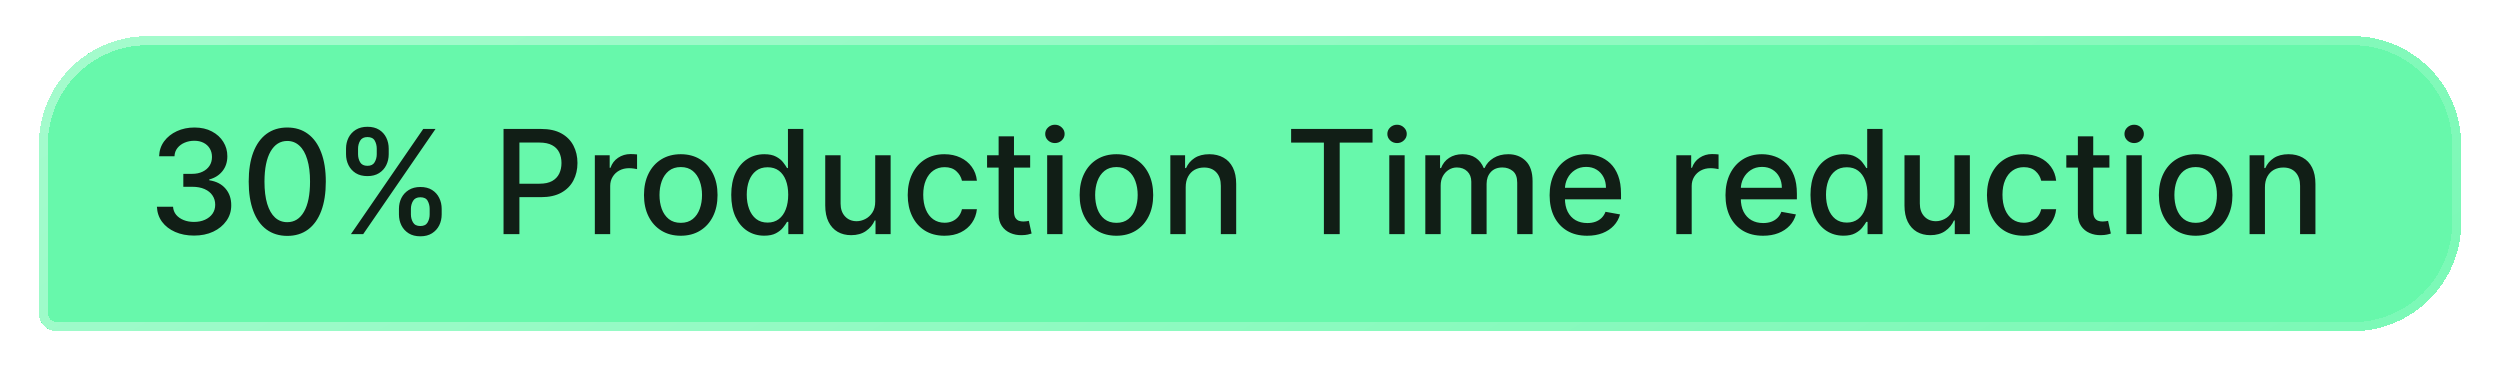
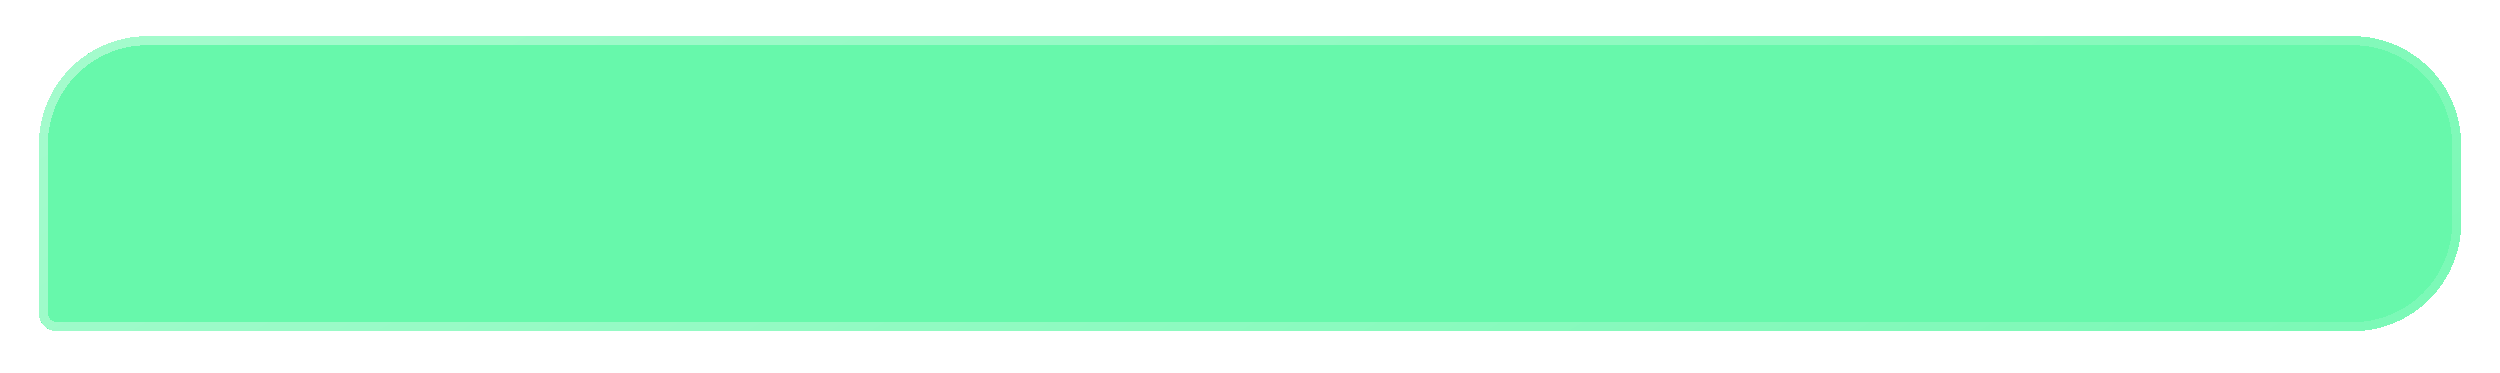
<svg xmlns="http://www.w3.org/2000/svg" width="322" height="48" viewBox="0 0 322 48" fill="none">
  <g filter="url(#filter0_d_2204_5689)">
    <path d="M5 13.973C5 6.256 11.256 0 18.973 0H303.027C310.744 0 317 6.256 317 13.973V24.027C317 31.744 310.744 38 303.027 38H7.329C6.043 38 5 36.957 5 35.671V13.973Z" fill="#67F8AB" shape-rendering="crispEdges" />
    <path d="M18.974 0.582H303.026C310.422 0.582 316.418 6.578 316.418 13.974V24.026C316.418 31.422 310.422 37.418 303.026 37.418H7.329C6.364 37.418 5.582 36.636 5.582 35.671V13.974C5.582 6.578 11.578 0.582 18.974 0.582Z" stroke="url(#paint0_linear_2204_5689)" stroke-width="1.164" shape-rendering="crispEdges" />
-     <path d="M24.993 25.685C24.085 25.685 23.273 25.529 22.559 25.215C21.849 24.902 21.286 24.468 20.872 23.912C20.461 23.352 20.241 22.703 20.21 21.967H22.287C22.314 22.368 22.448 22.717 22.691 23.012C22.938 23.303 23.26 23.528 23.657 23.687C24.054 23.846 24.495 23.925 24.98 23.925C25.514 23.925 25.986 23.833 26.396 23.648C26.811 23.462 27.135 23.204 27.369 22.873C27.602 22.538 27.719 22.152 27.719 21.715C27.719 21.261 27.602 20.862 27.369 20.518C27.139 20.169 26.802 19.896 26.356 19.698C25.915 19.499 25.382 19.4 24.755 19.4H23.611V17.733H24.755C25.258 17.733 25.699 17.642 26.078 17.461C26.462 17.28 26.762 17.029 26.978 16.707C27.194 16.381 27.302 15.999 27.302 15.562C27.302 15.143 27.208 14.78 27.018 14.471C26.833 14.158 26.568 13.913 26.224 13.736C25.884 13.56 25.483 13.472 25.02 13.472C24.579 13.472 24.166 13.553 23.783 13.716C23.403 13.875 23.095 14.105 22.856 14.405C22.618 14.7 22.49 15.055 22.473 15.47H20.494C20.516 14.738 20.733 14.094 21.143 13.538C21.557 12.982 22.104 12.548 22.784 12.235C23.463 11.921 24.217 11.765 25.046 11.765C25.915 11.765 26.665 11.935 27.296 12.274C27.931 12.609 28.421 13.057 28.765 13.617C29.113 14.178 29.285 14.791 29.281 15.457C29.285 16.215 29.073 16.859 28.646 17.389C28.222 17.918 27.657 18.273 26.952 18.454V18.56C27.852 18.696 28.549 19.054 29.043 19.631C29.541 20.209 29.788 20.926 29.784 21.782C29.788 22.527 29.581 23.195 29.162 23.786C28.747 24.377 28.18 24.843 27.461 25.182C26.742 25.518 25.92 25.685 24.993 25.685ZM37.002 25.725C35.956 25.721 35.063 25.445 34.322 24.898C33.581 24.351 33.014 23.555 32.622 22.509C32.229 21.464 32.033 20.205 32.033 18.732C32.033 17.263 32.229 16.008 32.622 14.967C33.019 13.926 33.588 13.132 34.329 12.585C35.074 12.038 35.965 11.765 37.002 11.765C38.038 11.765 38.927 12.04 39.668 12.592C40.409 13.139 40.976 13.933 41.368 14.974C41.766 16.01 41.964 17.263 41.964 18.732C41.964 20.209 41.768 21.471 41.375 22.516C40.983 23.557 40.416 24.353 39.675 24.904C38.934 25.451 38.043 25.725 37.002 25.725ZM37.002 23.958C37.919 23.958 38.636 23.511 39.152 22.615C39.673 21.72 39.933 20.425 39.933 18.732C39.933 17.607 39.814 16.656 39.575 15.88C39.342 15.099 39.004 14.508 38.563 14.107C38.127 13.701 37.606 13.498 37.002 13.498C36.089 13.498 35.372 13.948 34.852 14.848C34.331 15.748 34.069 17.042 34.064 18.732C34.064 19.861 34.181 20.816 34.415 21.596C34.653 22.373 34.99 22.962 35.427 23.363C35.864 23.76 36.389 23.958 37.002 23.958ZM51.384 22.959V22.245C51.384 21.733 51.49 21.266 51.701 20.842C51.917 20.414 52.231 20.073 52.641 19.817C53.056 19.556 53.556 19.426 54.143 19.426C54.743 19.426 55.245 19.554 55.651 19.81C56.057 20.066 56.364 20.408 56.571 20.836C56.783 21.263 56.889 21.733 56.889 22.245V22.959C56.889 23.471 56.783 23.941 56.571 24.369C56.359 24.792 56.048 25.134 55.638 25.394C55.232 25.65 54.734 25.778 54.143 25.778C53.547 25.778 53.044 25.65 52.634 25.394C52.224 25.134 51.913 24.792 51.701 24.369C51.49 23.941 51.384 23.471 51.384 22.959ZM52.925 22.245V22.959C52.925 23.339 53.016 23.683 53.197 23.991C53.377 24.3 53.693 24.455 54.143 24.455C54.588 24.455 54.899 24.3 55.076 23.991C55.252 23.683 55.34 23.339 55.34 22.959V22.245C55.34 21.866 55.254 21.521 55.082 21.213C54.915 20.904 54.602 20.75 54.143 20.75C53.702 20.75 53.389 20.904 53.203 21.213C53.018 21.521 52.925 21.866 52.925 22.245ZM44.569 15.205V14.491C44.569 13.979 44.675 13.509 44.887 13.081C45.103 12.653 45.416 12.312 45.826 12.056C46.241 11.8 46.742 11.672 47.328 11.672C47.928 11.672 48.431 11.8 48.837 12.056C49.242 12.312 49.549 12.653 49.756 13.081C49.964 13.509 50.067 13.979 50.067 14.491V15.205C50.067 15.717 49.961 16.187 49.75 16.614C49.542 17.038 49.234 17.38 48.823 17.64C48.418 17.896 47.919 18.024 47.328 18.024C46.728 18.024 46.223 17.896 45.813 17.64C45.407 17.38 45.098 17.038 44.887 16.614C44.675 16.187 44.569 15.717 44.569 15.205ZM46.117 14.491V15.205C46.117 15.585 46.206 15.928 46.382 16.237C46.563 16.546 46.878 16.7 47.328 16.7C47.769 16.7 48.078 16.546 48.254 16.237C48.435 15.928 48.526 15.585 48.526 15.205V14.491C48.526 14.111 48.44 13.767 48.268 13.459C48.096 13.15 47.782 12.995 47.328 12.995C46.887 12.995 46.574 13.15 46.389 13.459C46.208 13.767 46.117 14.111 46.117 14.491ZM45.198 25.5L54.513 11.95H56.095L46.779 25.5H45.198ZM64.856 25.5V11.95H69.686C70.74 11.95 71.613 12.142 72.306 12.526C72.998 12.909 73.517 13.434 73.861 14.1C74.205 14.762 74.377 15.507 74.377 16.337C74.377 17.17 74.203 17.92 73.854 18.586C73.51 19.248 72.99 19.773 72.293 20.161C71.6 20.544 70.729 20.736 69.679 20.736H66.358V19.003H69.494C70.16 19.003 70.7 18.888 71.115 18.659C71.53 18.425 71.834 18.108 72.028 17.706C72.222 17.305 72.319 16.848 72.319 16.337C72.319 15.825 72.222 15.371 72.028 14.974C71.834 14.577 71.527 14.266 71.108 14.041C70.694 13.816 70.147 13.703 69.468 13.703H66.9V25.5H64.856ZM76.615 25.5V15.338H78.527V16.952H78.633C78.818 16.405 79.144 15.975 79.612 15.662C80.084 15.344 80.618 15.185 81.213 15.185C81.337 15.185 81.482 15.19 81.65 15.199C81.822 15.207 81.956 15.218 82.053 15.232V17.124C81.974 17.102 81.833 17.078 81.63 17.051C81.427 17.02 81.224 17.005 81.021 17.005C80.554 17.005 80.137 17.104 79.771 17.302C79.409 17.497 79.122 17.768 78.911 18.116C78.699 18.46 78.593 18.853 78.593 19.294V25.5H76.615ZM87.682 25.705C86.729 25.705 85.898 25.487 85.188 25.05C84.478 24.613 83.926 24.003 83.534 23.217C83.141 22.432 82.945 21.515 82.945 20.465C82.945 19.411 83.141 18.489 83.534 17.7C83.926 16.91 84.478 16.297 85.188 15.86C85.898 15.424 86.729 15.205 87.682 15.205C88.635 15.205 89.466 15.424 90.176 15.86C90.886 16.297 91.438 16.91 91.83 17.7C92.223 18.489 92.419 19.411 92.419 20.465C92.419 21.515 92.223 22.432 91.83 23.217C91.438 24.003 90.886 24.613 90.176 25.05C89.466 25.487 88.635 25.705 87.682 25.705ZM87.689 24.044C88.306 24.044 88.818 23.881 89.224 23.555C89.629 23.228 89.929 22.794 90.123 22.251C90.322 21.709 90.421 21.111 90.421 20.458C90.421 19.81 90.322 19.215 90.123 18.672C89.929 18.125 89.629 17.686 89.224 17.355C88.818 17.025 88.306 16.859 87.689 16.859C87.067 16.859 86.551 17.025 86.14 17.355C85.735 17.686 85.433 18.125 85.234 18.672C85.04 19.215 84.943 19.81 84.943 20.458C84.943 21.111 85.04 21.709 85.234 22.251C85.433 22.794 85.735 23.228 86.14 23.555C86.551 23.881 87.067 24.044 87.689 24.044ZM98.432 25.698C97.611 25.698 96.879 25.489 96.235 25.07C95.596 24.646 95.093 24.044 94.727 23.264C94.365 22.479 94.184 21.537 94.184 20.439C94.184 19.34 94.367 18.401 94.733 17.62C95.104 16.839 95.611 16.242 96.255 15.827C96.899 15.412 97.629 15.205 98.445 15.205C99.076 15.205 99.583 15.311 99.967 15.523C100.355 15.73 100.655 15.973 100.866 16.25C101.083 16.528 101.25 16.773 101.369 16.985H101.488V11.95H103.467V25.5H101.535V23.919H101.369C101.25 24.135 101.078 24.382 100.853 24.66C100.633 24.938 100.328 25.18 99.94 25.387C99.552 25.595 99.049 25.698 98.432 25.698ZM98.868 24.011C99.437 24.011 99.918 23.861 100.311 23.561C100.708 23.257 101.008 22.836 101.211 22.298C101.418 21.76 101.521 21.133 101.521 20.419C101.521 19.713 101.42 19.096 101.217 18.566C101.014 18.037 100.717 17.625 100.324 17.329C99.931 17.034 99.446 16.886 98.868 16.886C98.273 16.886 97.777 17.04 97.38 17.349C96.983 17.658 96.683 18.079 96.48 18.613C96.281 19.146 96.182 19.748 96.182 20.419C96.182 21.098 96.284 21.709 96.487 22.251C96.689 22.794 96.989 23.224 97.386 23.542C97.788 23.855 98.282 24.011 98.868 24.011ZM112.728 21.285V15.338H114.713V25.5H112.767V23.74H112.662C112.428 24.283 112.053 24.735 111.537 25.096C111.025 25.454 110.388 25.632 109.625 25.632C108.972 25.632 108.394 25.489 107.891 25.202C107.393 24.911 107 24.481 106.714 23.912C106.431 23.343 106.29 22.64 106.29 21.802V15.338H108.268V21.563C108.268 22.256 108.46 22.807 108.844 23.217C109.228 23.628 109.726 23.833 110.339 23.833C110.71 23.833 111.078 23.74 111.444 23.555C111.815 23.37 112.121 23.09 112.364 22.715C112.611 22.34 112.732 21.863 112.728 21.285ZM121.651 25.705C120.668 25.705 119.821 25.482 119.111 25.037C118.405 24.587 117.862 23.967 117.483 23.178C117.104 22.388 116.914 21.484 116.914 20.465C116.914 19.433 117.108 18.522 117.496 17.733C117.884 16.939 118.431 16.319 119.137 15.873C119.843 15.428 120.674 15.205 121.631 15.205C122.403 15.205 123.091 15.348 123.696 15.635C124.3 15.918 124.787 16.314 125.158 16.826C125.533 17.338 125.756 17.936 125.826 18.619H123.901C123.795 18.143 123.552 17.733 123.173 17.389C122.798 17.044 122.295 16.872 121.665 16.872C121.113 16.872 120.63 17.018 120.216 17.309C119.805 17.596 119.486 18.006 119.256 18.54C119.027 19.069 118.912 19.695 118.912 20.419C118.912 21.16 119.025 21.799 119.25 22.337C119.475 22.876 119.792 23.292 120.202 23.588C120.617 23.883 121.104 24.031 121.665 24.031C122.039 24.031 122.379 23.963 122.683 23.826C122.992 23.685 123.25 23.484 123.458 23.224C123.669 22.964 123.817 22.651 123.901 22.285H125.826C125.756 22.942 125.542 23.528 125.184 24.044C124.827 24.561 124.349 24.966 123.749 25.262C123.153 25.557 122.454 25.705 121.651 25.705ZM132.685 15.338V16.925H127.134V15.338H132.685ZM128.623 12.903H130.601V22.516C130.601 22.9 130.659 23.189 130.773 23.383C130.888 23.573 131.036 23.703 131.217 23.773C131.402 23.839 131.603 23.872 131.819 23.872C131.978 23.872 132.117 23.861 132.236 23.839C132.355 23.817 132.447 23.8 132.513 23.786L132.871 25.421C132.756 25.465 132.593 25.509 132.381 25.553C132.169 25.601 131.905 25.628 131.587 25.632C131.067 25.641 130.582 25.549 130.132 25.354C129.682 25.16 129.318 24.86 129.04 24.455C128.762 24.049 128.623 23.539 128.623 22.926V12.903ZM134.874 25.5V15.338H136.852V25.5H134.874ZM135.873 13.77C135.529 13.77 135.233 13.655 134.986 13.425C134.744 13.192 134.622 12.914 134.622 12.592C134.622 12.265 134.744 11.988 134.986 11.758C135.233 11.524 135.529 11.408 135.873 11.408C136.217 11.408 136.51 11.524 136.753 11.758C137 11.988 137.123 12.265 137.123 12.592C137.123 12.914 137 13.192 136.753 13.425C136.51 13.655 136.217 13.77 135.873 13.77ZM143.794 25.705C142.841 25.705 142.01 25.487 141.3 25.05C140.59 24.613 140.038 24.003 139.646 23.217C139.253 22.432 139.057 21.515 139.057 20.465C139.057 19.411 139.253 18.489 139.646 17.7C140.038 16.91 140.59 16.297 141.3 15.86C142.01 15.424 142.841 15.205 143.794 15.205C144.747 15.205 145.578 15.424 146.288 15.86C146.999 16.297 147.55 16.91 147.942 17.7C148.335 18.489 148.531 19.411 148.531 20.465C148.531 21.515 148.335 22.432 147.942 23.217C147.55 24.003 146.999 24.613 146.288 25.05C145.578 25.487 144.747 25.705 143.794 25.705ZM143.801 24.044C144.418 24.044 144.93 23.881 145.336 23.555C145.741 23.228 146.041 22.794 146.236 22.251C146.434 21.709 146.533 21.111 146.533 20.458C146.533 19.81 146.434 19.215 146.236 18.672C146.041 18.125 145.741 17.686 145.336 17.355C144.93 17.025 144.418 16.859 143.801 16.859C143.179 16.859 142.663 17.025 142.253 17.355C141.847 17.686 141.545 18.125 141.346 18.672C141.152 19.215 141.055 19.81 141.055 20.458C141.055 21.111 141.152 21.709 141.346 22.251C141.545 22.794 141.847 23.228 142.253 23.555C142.663 23.881 143.179 24.044 143.801 24.044ZM152.718 19.466V25.5H150.739V15.338H152.638V16.992H152.764C152.998 16.453 153.364 16.021 153.862 15.695C154.365 15.368 154.998 15.205 155.761 15.205C156.454 15.205 157.06 15.351 157.581 15.642C158.101 15.928 158.505 16.356 158.791 16.925C159.078 17.494 159.221 18.198 159.221 19.036V25.5H157.243V19.274C157.243 18.538 157.051 17.962 156.668 17.547C156.284 17.128 155.757 16.919 155.086 16.919C154.628 16.919 154.22 17.018 153.862 17.216C153.509 17.415 153.229 17.706 153.022 18.09C152.819 18.469 152.718 18.928 152.718 19.466ZM166.296 13.71V11.95H176.783V13.71H172.555V25.5H170.517V13.71H166.296ZM178.941 25.5V15.338H180.919V25.5H178.941ZM179.94 13.77C179.596 13.77 179.301 13.655 179.054 13.425C178.811 13.192 178.69 12.914 178.69 12.592C178.69 12.265 178.811 11.988 179.054 11.758C179.301 11.524 179.596 11.408 179.94 11.408C180.284 11.408 180.578 11.524 180.82 11.758C181.067 11.988 181.191 12.265 181.191 12.592C181.191 12.914 181.067 13.192 180.82 13.425C180.578 13.655 180.284 13.77 179.94 13.77ZM183.581 25.5V15.338H185.48V16.992H185.605C185.817 16.431 186.163 15.995 186.644 15.681C187.125 15.364 187.7 15.205 188.371 15.205C189.05 15.205 189.619 15.364 190.078 15.681C190.541 15.999 190.883 16.436 191.103 16.992H191.209C191.452 16.449 191.838 16.017 192.367 15.695C192.896 15.368 193.527 15.205 194.259 15.205C195.181 15.205 195.933 15.494 196.515 16.072C197.102 16.65 197.395 17.521 197.395 18.685V25.5H195.417V18.871C195.417 18.183 195.23 17.684 194.855 17.375C194.48 17.067 194.032 16.912 193.512 16.912C192.868 16.912 192.367 17.111 192.01 17.508C191.652 17.9 191.474 18.405 191.474 19.023V25.5H189.502V18.745C189.502 18.194 189.33 17.75 188.986 17.415C188.642 17.08 188.194 16.912 187.643 16.912C187.268 16.912 186.922 17.011 186.604 17.21C186.291 17.404 186.038 17.675 185.843 18.024C185.654 18.372 185.559 18.776 185.559 19.234V25.5H183.581ZM204.427 25.705C203.425 25.705 202.563 25.491 201.84 25.063C201.121 24.631 200.565 24.025 200.173 23.244C199.784 22.459 199.59 21.539 199.59 20.485C199.59 19.444 199.784 18.526 200.173 17.733C200.565 16.939 201.112 16.319 201.813 15.873C202.519 15.428 203.344 15.205 204.288 15.205C204.861 15.205 205.417 15.3 205.955 15.49C206.493 15.679 206.976 15.977 207.404 16.383C207.832 16.789 208.169 17.316 208.416 17.964C208.663 18.608 208.787 19.391 208.787 20.313V21.014H200.708V19.532H206.848C206.848 19.012 206.742 18.551 206.531 18.149C206.319 17.744 206.021 17.424 205.638 17.19C205.258 16.956 204.813 16.839 204.301 16.839C203.745 16.839 203.26 16.976 202.845 17.25C202.435 17.519 202.118 17.872 201.893 18.308C201.672 18.74 201.562 19.21 201.562 19.717V20.875C201.562 21.555 201.681 22.132 201.919 22.609C202.162 23.085 202.499 23.449 202.931 23.7C203.364 23.947 203.869 24.071 204.447 24.071C204.822 24.071 205.163 24.018 205.472 23.912C205.781 23.802 206.048 23.639 206.273 23.422C206.498 23.206 206.67 22.939 206.789 22.622L208.661 22.959C208.511 23.511 208.242 23.994 207.854 24.408C207.47 24.819 206.987 25.138 206.405 25.368C205.827 25.593 205.168 25.705 204.427 25.705ZM215.912 25.5V15.338H217.825V16.952H217.93C218.116 16.405 218.442 15.975 218.91 15.662C219.382 15.344 219.915 15.185 220.511 15.185C220.634 15.185 220.78 15.19 220.947 15.199C221.119 15.207 221.254 15.218 221.351 15.232V17.124C221.272 17.102 221.13 17.078 220.928 17.051C220.725 17.02 220.522 17.005 220.319 17.005C219.851 17.005 219.435 17.104 219.068 17.302C218.707 17.497 218.42 17.768 218.208 18.116C217.997 18.46 217.891 18.853 217.891 19.294V25.5H215.912ZM227.079 25.705C226.078 25.705 225.215 25.491 224.492 25.063C223.773 24.631 223.217 24.025 222.825 23.244C222.437 22.459 222.243 21.539 222.243 20.485C222.243 19.444 222.437 18.526 222.825 17.733C223.217 16.939 223.764 16.319 224.466 15.873C225.171 15.428 225.996 15.205 226.94 15.205C227.513 15.205 228.069 15.3 228.607 15.49C229.145 15.679 229.628 15.977 230.056 16.383C230.484 16.789 230.822 17.316 231.069 17.964C231.316 18.608 231.439 19.391 231.439 20.313V21.014H223.361V19.532H229.501C229.501 19.012 229.395 18.551 229.183 18.149C228.971 17.744 228.674 17.424 228.29 17.19C227.91 16.956 227.465 16.839 226.953 16.839C226.398 16.839 225.912 16.976 225.498 17.25C225.088 17.519 224.77 17.872 224.545 18.308C224.324 18.74 224.214 19.21 224.214 19.717V20.875C224.214 21.555 224.333 22.132 224.571 22.609C224.814 23.085 225.151 23.449 225.584 23.7C226.016 23.947 226.521 24.071 227.099 24.071C227.474 24.071 227.816 24.018 228.124 23.912C228.433 23.802 228.7 23.639 228.925 23.422C229.15 23.206 229.322 22.939 229.441 22.622L231.313 22.959C231.163 23.511 230.894 23.994 230.506 24.408C230.122 24.819 229.639 25.138 229.057 25.368C228.479 25.593 227.82 25.705 227.079 25.705ZM237.438 25.698C236.618 25.698 235.886 25.489 235.242 25.07C234.602 24.646 234.099 24.044 233.733 23.264C233.372 22.479 233.191 21.537 233.191 20.439C233.191 19.34 233.374 18.401 233.74 17.62C234.11 16.839 234.618 16.242 235.262 15.827C235.906 15.412 236.636 15.205 237.452 15.205C238.082 15.205 238.59 15.311 238.973 15.523C239.361 15.73 239.661 15.973 239.873 16.25C240.089 16.528 240.257 16.773 240.376 16.985H240.495V11.95H242.473V25.5H240.541V23.919H240.376C240.257 24.135 240.085 24.382 239.86 24.66C239.639 24.938 239.335 25.18 238.947 25.387C238.559 25.595 238.056 25.698 237.438 25.698ZM237.875 24.011C238.444 24.011 238.925 23.861 239.317 23.561C239.714 23.257 240.014 22.836 240.217 22.298C240.424 21.76 240.528 21.133 240.528 20.419C240.528 19.713 240.427 19.096 240.224 18.566C240.021 18.037 239.723 17.625 239.331 17.329C238.938 17.034 238.453 16.886 237.875 16.886C237.28 16.886 236.783 17.04 236.386 17.349C235.989 17.658 235.689 18.079 235.487 18.613C235.288 19.146 235.189 19.748 235.189 20.419C235.189 21.098 235.29 21.709 235.493 22.251C235.696 22.794 235.996 23.224 236.393 23.542C236.794 23.855 237.288 24.011 237.875 24.011ZM251.734 21.285V15.338H253.719V25.5H251.774V23.74H251.668C251.434 24.283 251.059 24.735 250.543 25.096C250.032 25.454 249.394 25.632 248.631 25.632C247.979 25.632 247.401 25.489 246.898 25.202C246.399 24.911 246.007 24.481 245.72 23.912C245.438 23.343 245.297 22.64 245.297 21.802V15.338H247.275V21.563C247.275 22.256 247.467 22.807 247.851 23.217C248.234 23.628 248.733 23.833 249.346 23.833C249.716 23.833 250.085 23.74 250.451 23.555C250.821 23.37 251.128 23.09 251.37 22.715C251.617 22.34 251.739 21.863 251.734 21.285ZM260.658 25.705C259.674 25.705 258.827 25.482 258.117 25.037C257.412 24.587 256.869 23.967 256.49 23.178C256.11 22.388 255.921 21.484 255.921 20.465C255.921 19.433 256.115 18.522 256.503 17.733C256.891 16.939 257.438 16.319 258.144 15.873C258.849 15.428 259.681 15.205 260.638 15.205C261.41 15.205 262.098 15.348 262.702 15.635C263.307 15.918 263.794 16.314 264.165 16.826C264.539 17.338 264.762 17.936 264.833 18.619H262.907C262.802 18.143 262.559 17.733 262.18 17.389C261.805 17.044 261.302 16.872 260.671 16.872C260.12 16.872 259.637 17.018 259.222 17.309C258.812 17.596 258.492 18.006 258.263 18.54C258.033 19.069 257.919 19.695 257.919 20.419C257.919 21.16 258.031 21.799 258.256 22.337C258.481 22.876 258.799 23.292 259.209 23.588C259.624 23.883 260.111 24.031 260.671 24.031C261.046 24.031 261.386 23.963 261.69 23.826C261.999 23.685 262.257 23.484 262.464 23.224C262.676 22.964 262.824 22.651 262.907 22.285H264.833C264.762 22.942 264.548 23.528 264.191 24.044C263.834 24.561 263.355 24.966 262.755 25.262C262.16 25.557 261.461 25.705 260.658 25.705ZM271.692 15.338V16.925H266.141V15.338H271.692ZM267.63 12.903H269.608V22.516C269.608 22.9 269.665 23.189 269.78 23.383C269.895 23.573 270.042 23.703 270.223 23.773C270.409 23.839 270.609 23.872 270.825 23.872C270.984 23.872 271.123 23.861 271.242 23.839C271.361 23.817 271.454 23.8 271.52 23.786L271.877 25.421C271.763 25.465 271.599 25.509 271.388 25.553C271.176 25.601 270.911 25.628 270.594 25.632C270.073 25.641 269.588 25.549 269.138 25.354C268.688 25.16 268.324 24.86 268.047 24.455C267.769 24.049 267.63 23.539 267.63 22.926V12.903ZM273.88 25.5V15.338H275.859V25.5H273.88ZM274.879 13.77C274.535 13.77 274.24 13.655 273.993 13.425C273.75 13.192 273.629 12.914 273.629 12.592C273.629 12.265 273.75 11.988 273.993 11.758C274.24 11.524 274.535 11.408 274.879 11.408C275.224 11.408 275.517 11.524 275.759 11.758C276.006 11.988 276.13 12.265 276.13 12.592C276.13 12.914 276.006 13.192 275.759 13.425C275.517 13.655 275.224 13.77 274.879 13.77ZM282.801 25.705C281.848 25.705 281.017 25.487 280.306 25.05C279.596 24.613 279.045 24.003 278.652 23.217C278.26 22.432 278.064 21.515 278.064 20.465C278.064 19.411 278.26 18.489 278.652 17.7C279.045 16.91 279.596 16.297 280.306 15.86C281.017 15.424 281.848 15.205 282.801 15.205C283.753 15.205 284.585 15.424 285.295 15.86C286.005 16.297 286.557 16.91 286.949 17.7C287.342 18.489 287.538 19.411 287.538 20.465C287.538 21.515 287.342 22.432 286.949 23.217C286.557 24.003 286.005 24.613 285.295 25.05C284.585 25.487 283.753 25.705 282.801 25.705ZM282.807 24.044C283.425 24.044 283.937 23.881 284.342 23.555C284.748 23.228 285.048 22.794 285.242 22.251C285.441 21.709 285.54 21.111 285.54 20.458C285.54 19.81 285.441 19.215 285.242 18.672C285.048 18.125 284.748 17.686 284.342 17.355C283.937 17.025 283.425 16.859 282.807 16.859C282.185 16.859 281.669 17.025 281.259 17.355C280.853 17.686 280.551 18.125 280.353 18.672C280.159 19.215 280.062 19.81 280.062 20.458C280.062 21.111 280.159 21.709 280.353 22.251C280.551 22.794 280.853 23.228 281.259 23.555C281.669 23.881 282.185 24.044 282.807 24.044ZM291.724 19.466V25.5H289.746V15.338H291.645V16.992H291.771C292.004 16.453 292.371 16.021 292.869 15.695C293.372 15.368 294.005 15.205 294.768 15.205C295.46 15.205 296.067 15.351 296.587 15.642C297.108 15.928 297.511 16.356 297.798 16.925C298.085 17.494 298.228 18.198 298.228 19.036V25.5H296.25V19.274C296.25 18.538 296.058 17.962 295.674 17.547C295.291 17.128 294.763 16.919 294.093 16.919C293.634 16.919 293.226 17.018 292.869 17.216C292.516 17.415 292.236 17.706 292.029 18.09C291.826 18.469 291.724 18.928 291.724 19.466Z" fill="#111E16" />
  </g>
  <defs>
    <filter id="filter0_d_2204_5689" x="0.342" y="0" width="321.316" height="47.316" filterUnits="userSpaceOnUse" color-interpolation-filters="sRGB">
      <feFlood flood-opacity="0" result="BackgroundImageFix" />
      <feColorMatrix in="SourceAlpha" type="matrix" values="0 0 0 0 0 0 0 0 0 0 0 0 0 0 0 0 0 0 127 0" result="hardAlpha" />
      <feOffset dy="4.658" />
      <feGaussianBlur stdDeviation="2.329" />
      <feComposite in2="hardAlpha" operator="out" />
      <feColorMatrix type="matrix" values="0 0 0 0 0 0 0 0 0 0 0 0 0 0 0 0 0 0 0.25 0" />
      <feBlend mode="normal" in2="BackgroundImageFix" result="effect1_dropShadow_2204_5689" />
      <feBlend mode="normal" in="SourceGraphic" in2="effect1_dropShadow_2204_5689" result="shape" />
    </filter>
    <linearGradient id="paint0_linear_2204_5689" x1="5" y1="4.524" x2="116.644" y2="185.343" gradientUnits="userSpaceOnUse">
      <stop stop-color="white" stop-opacity="0.4" />
      <stop offset="1" stop-color="white" stop-opacity="0.1" />
    </linearGradient>
  </defs>
</svg>